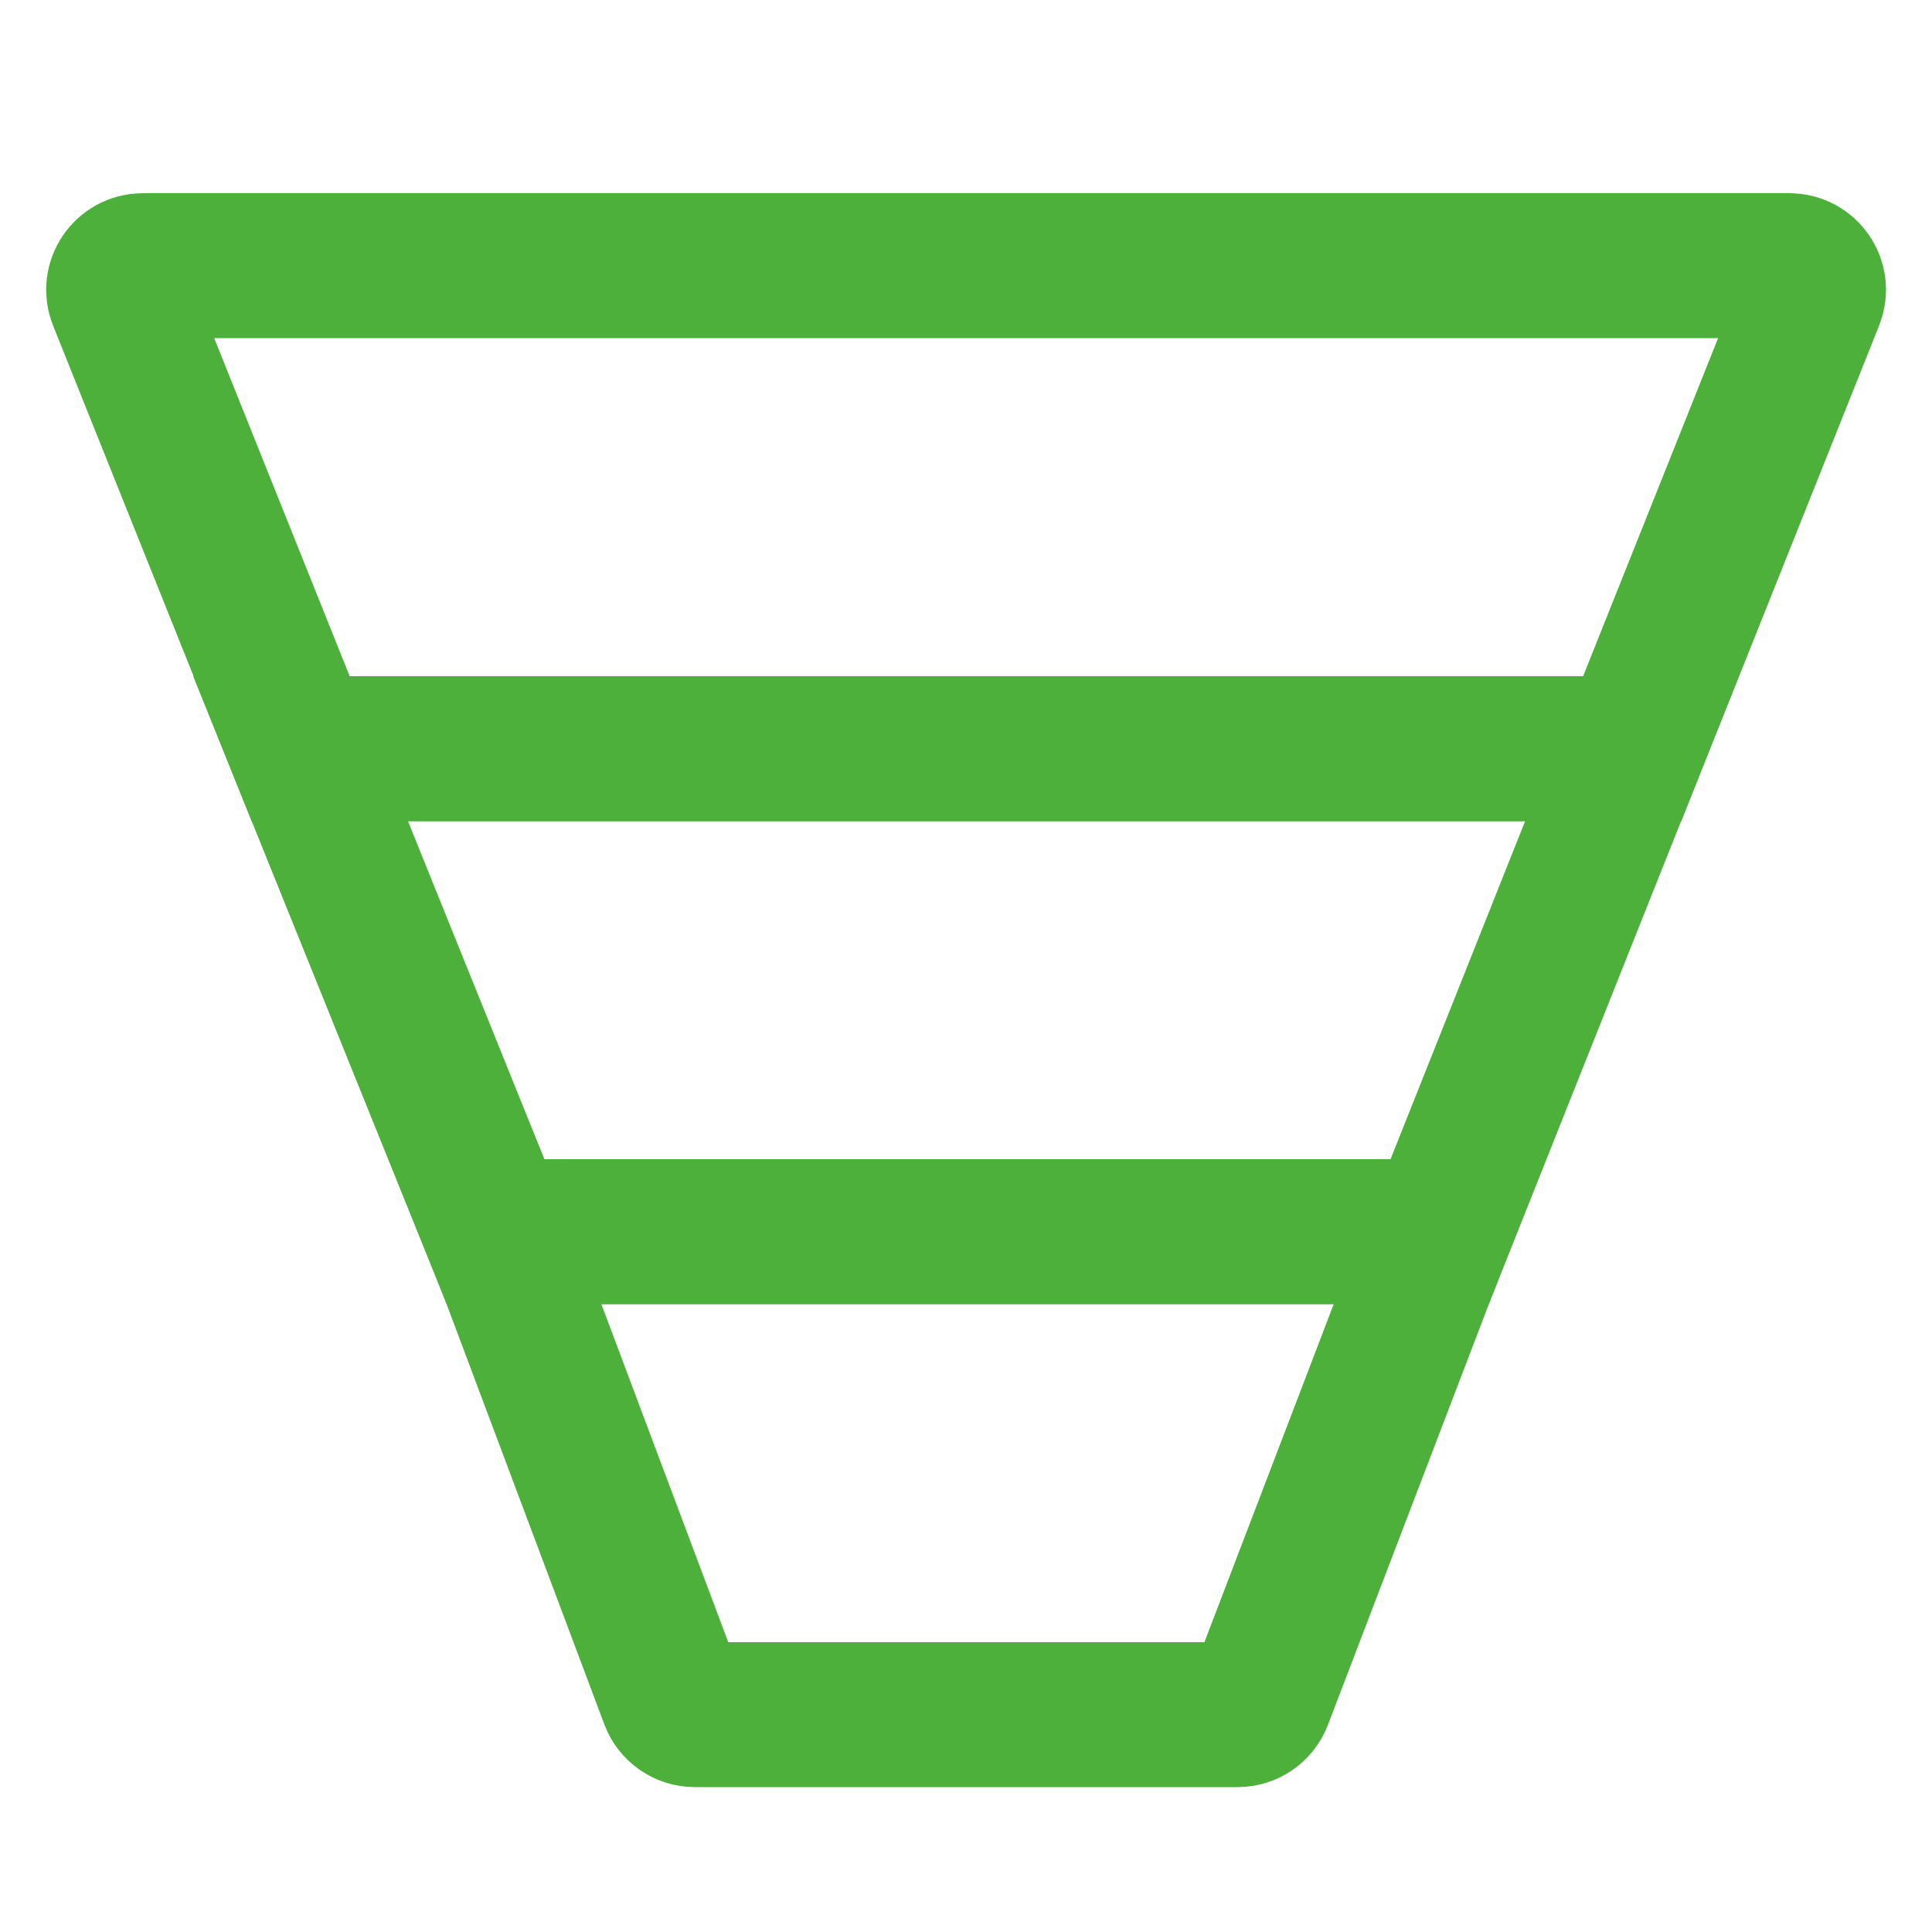
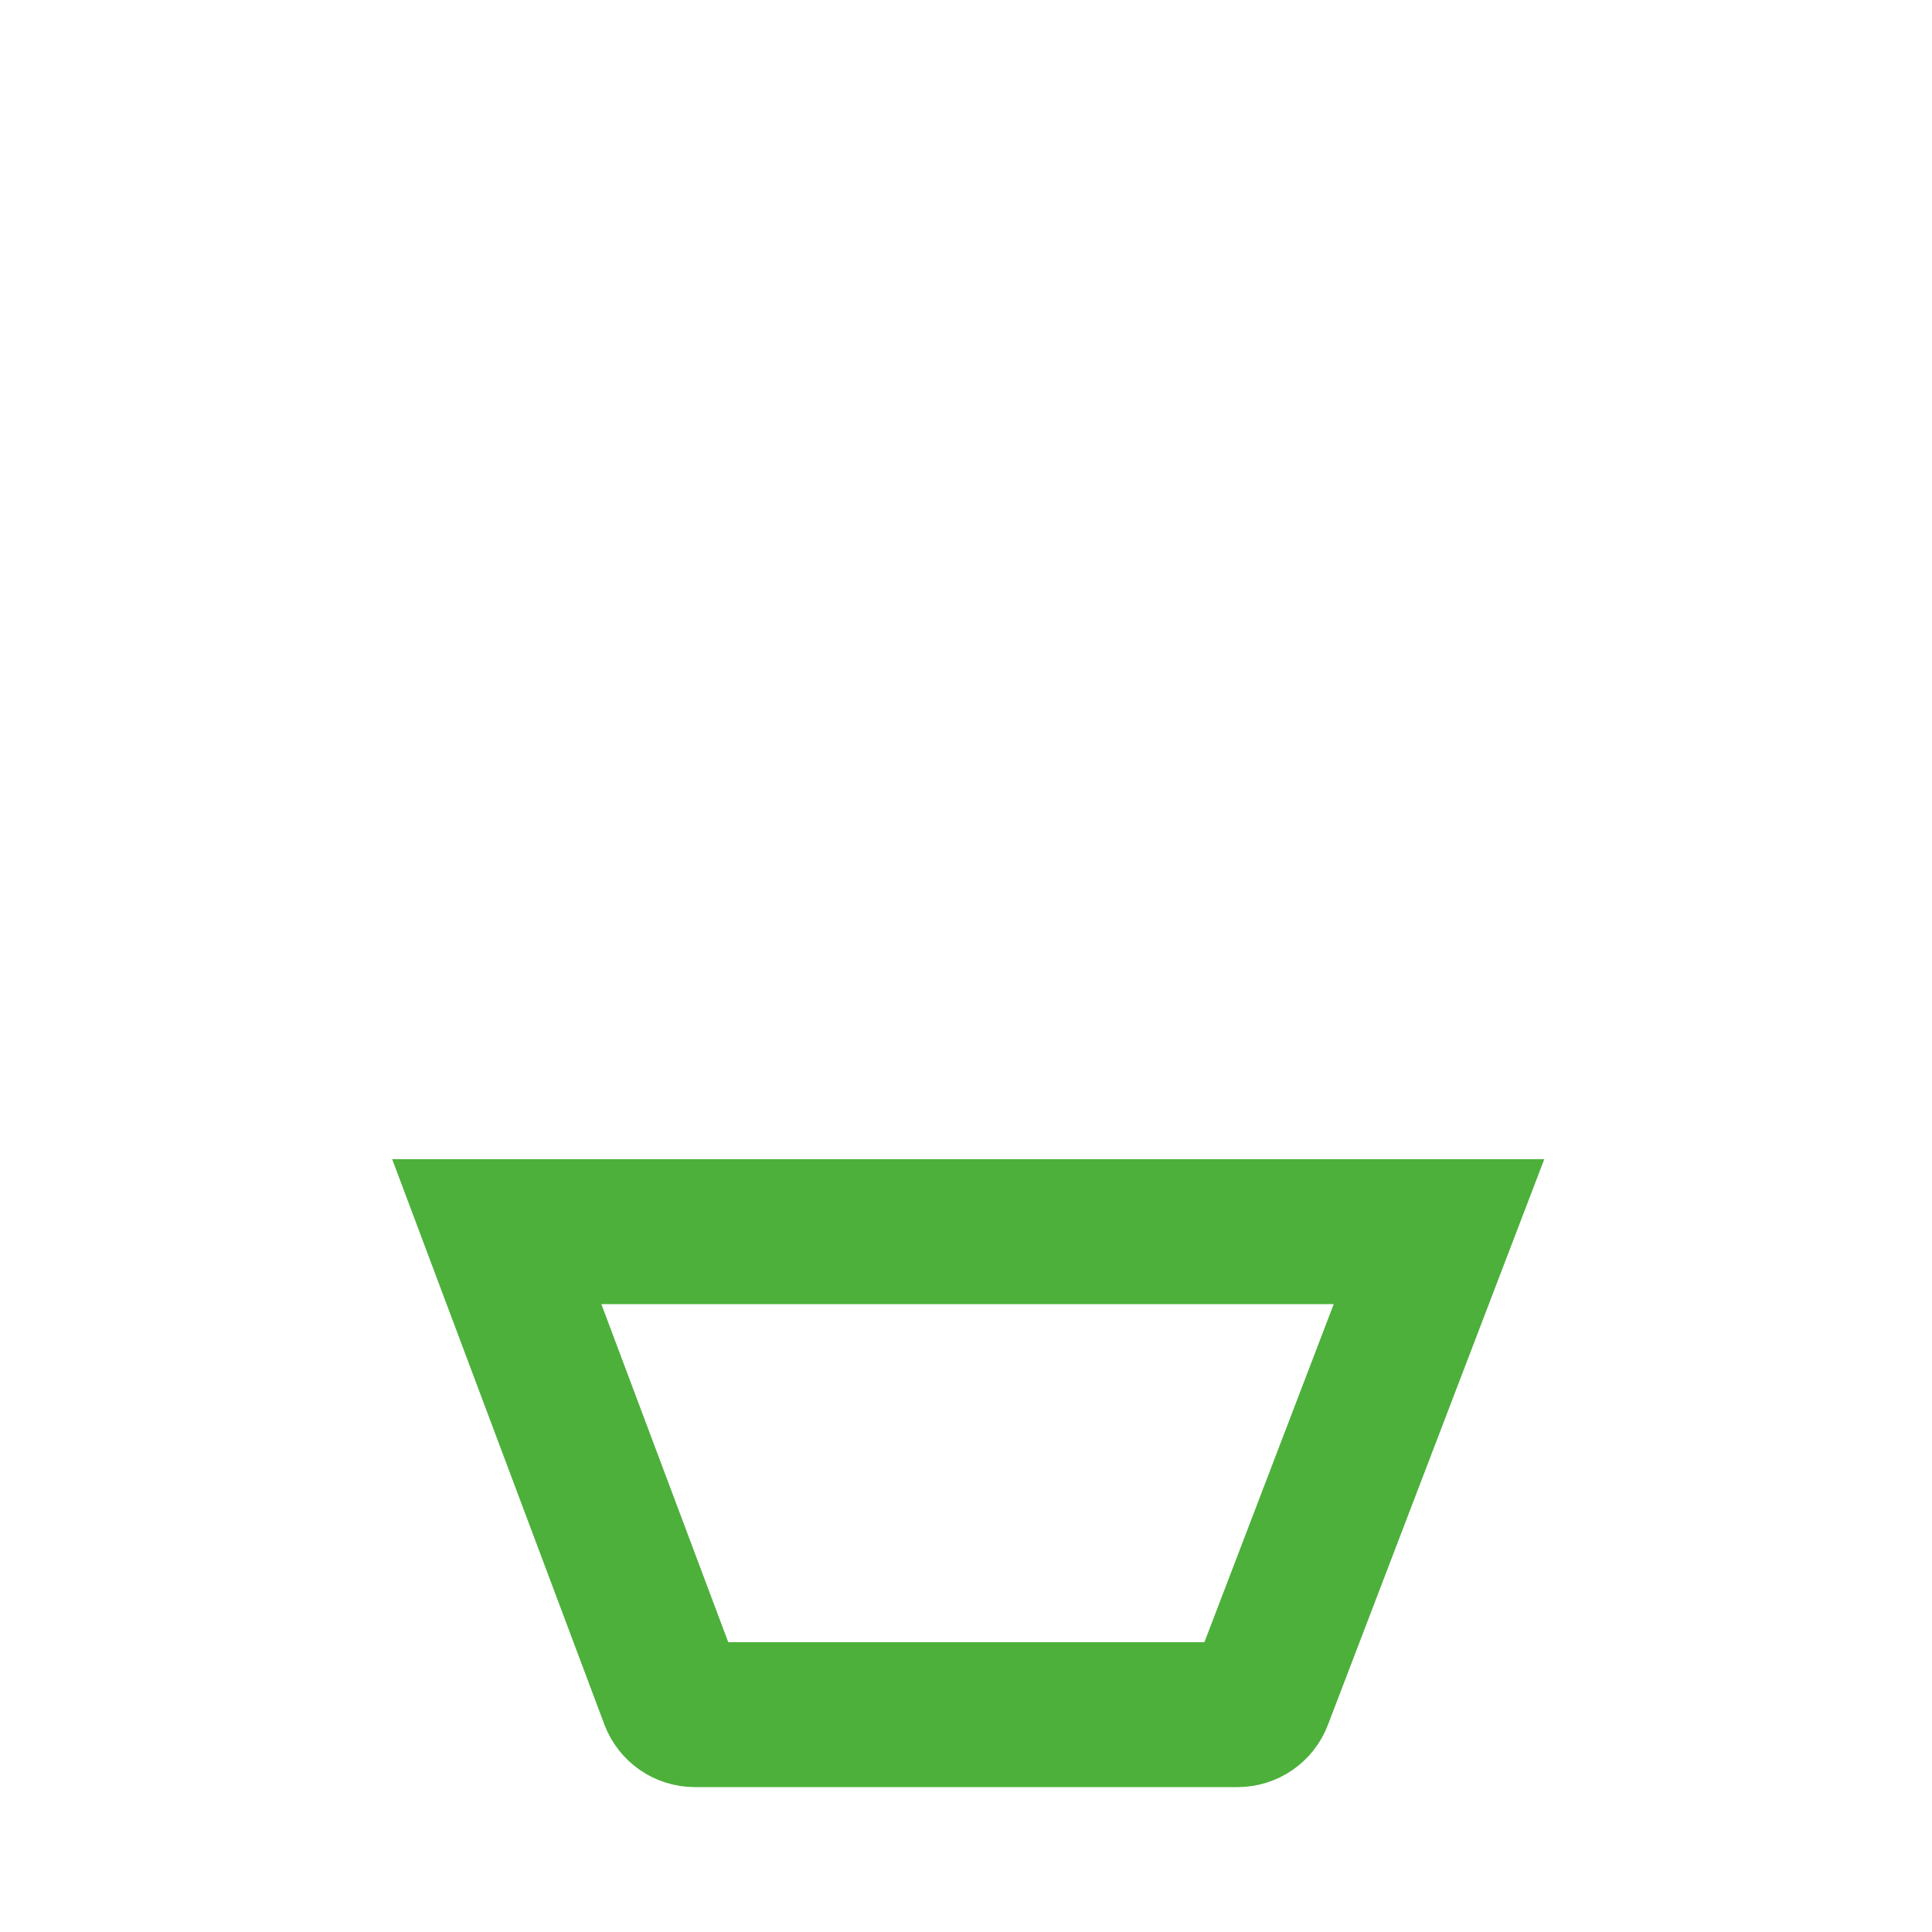
<svg xmlns="http://www.w3.org/2000/svg" width="40" height="40" viewBox="0 0 40 40" fill="none">
  <g id="icon_data-sheet_outlined">
-     <path id="Rectangle 3212" d="M2.492 6.186C2.36 5.858 2.602 5.5 2.956 5.5H37.048C37.401 5.5 37.643 5.857 37.512 6.185L33.793 15.5H6.225L2.492 6.186Z" stroke="#4CB03B" stroke-width="3" />
-     <path id="Rectangle 3213" d="M10.259 25.5L6.223 15.5H33.788L29.807 25.5H10.259Z" stroke="#4CB03B" stroke-width="3" />
    <path id="Rectangle 3214" d="M13.917 35.176L10.285 25.5H29.793L26.091 35.179C26.017 35.372 25.831 35.5 25.624 35.5H14.386C14.177 35.5 13.991 35.371 13.917 35.176Z" stroke="#4CB03B" stroke-width="3" />
  </g>
</svg>